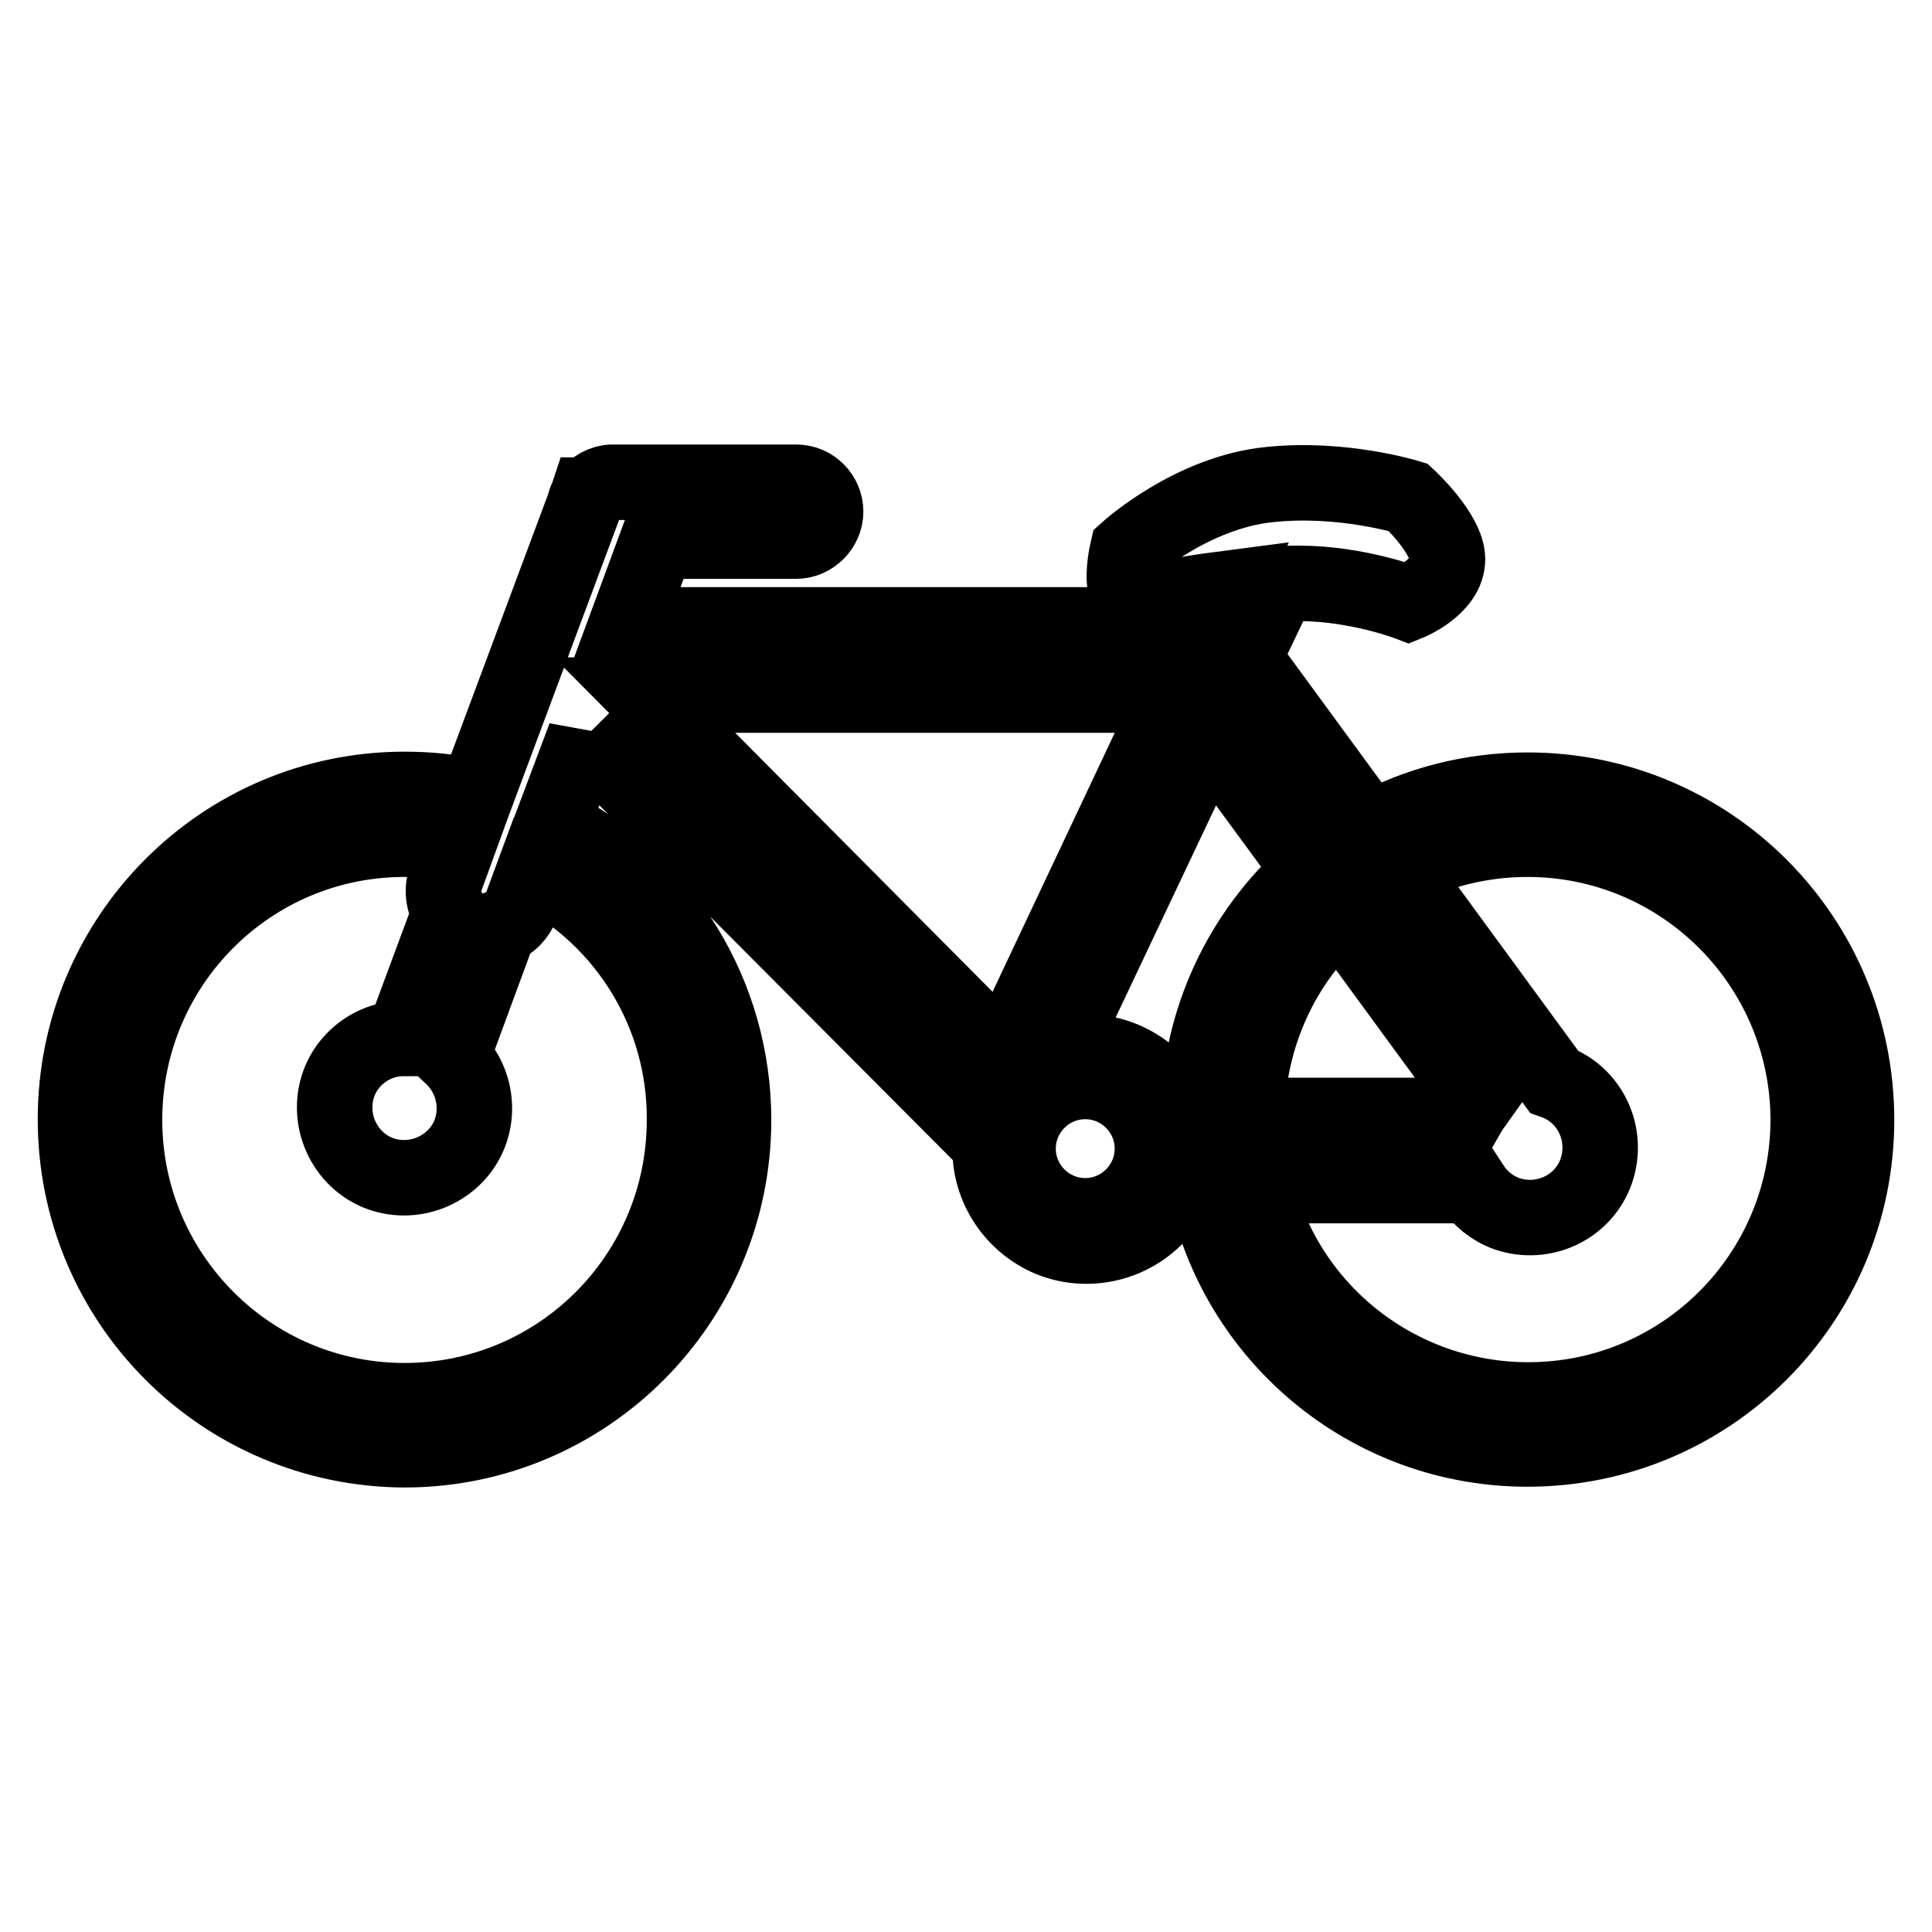
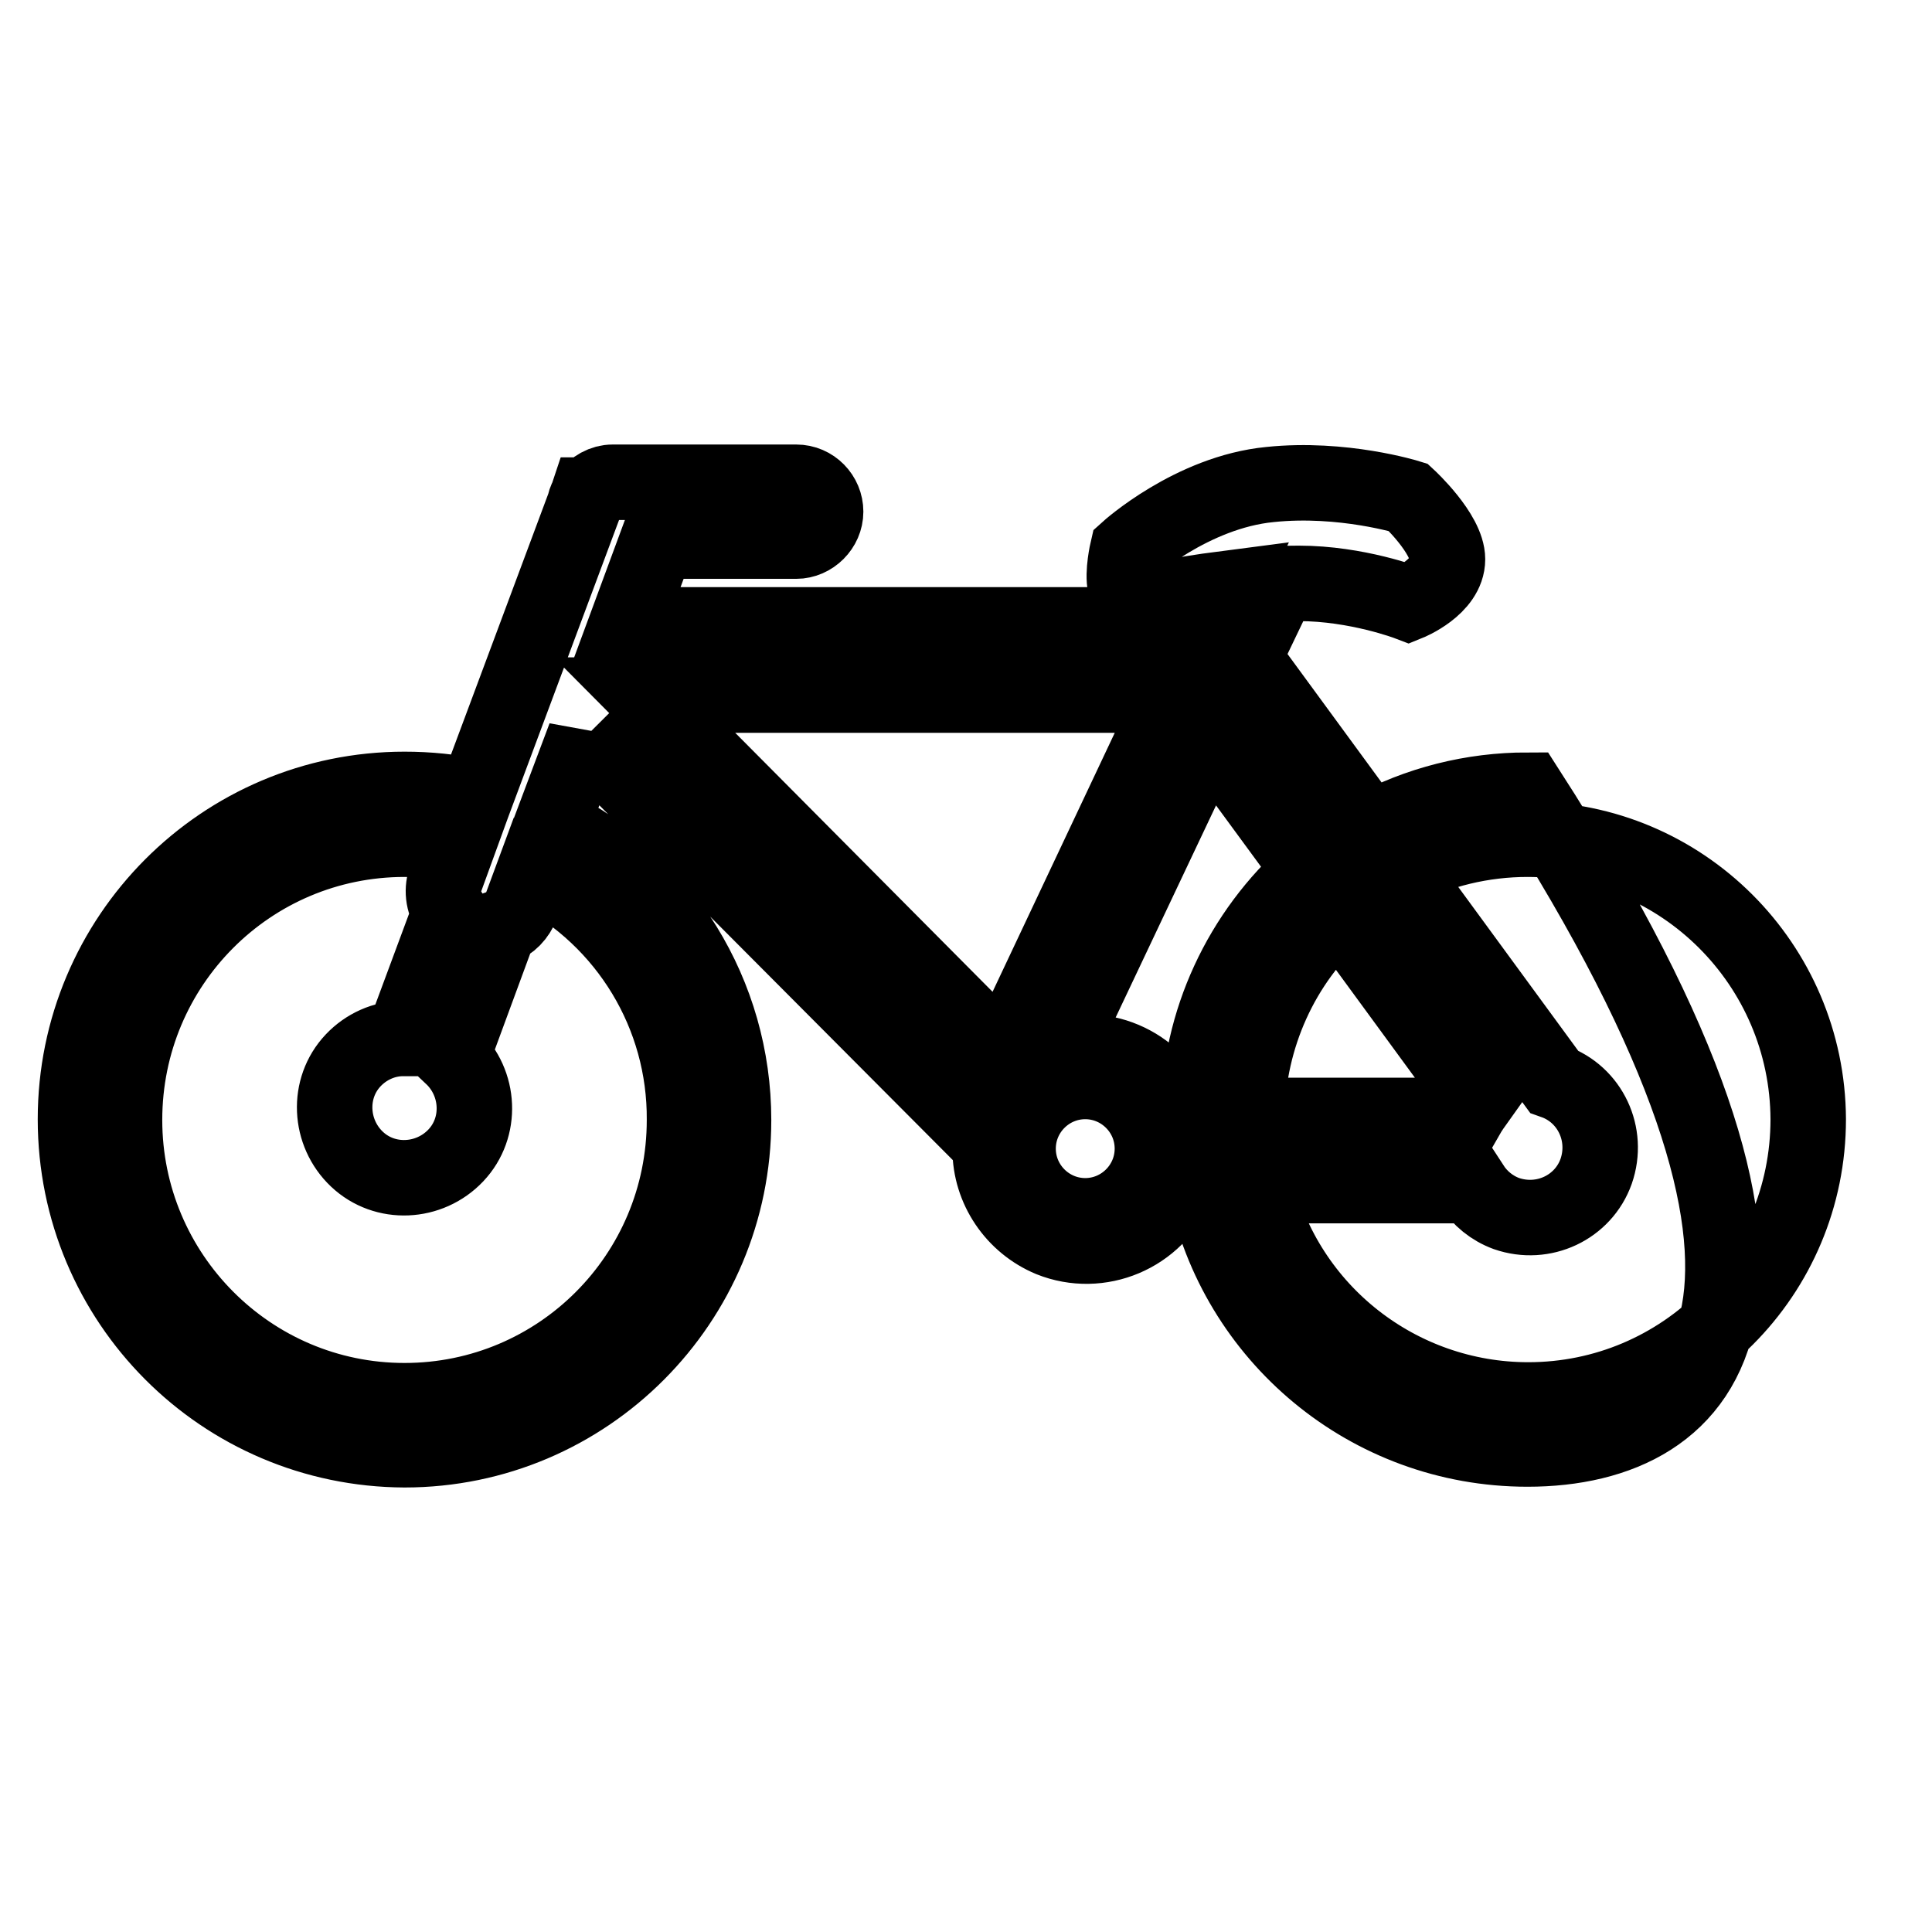
<svg xmlns="http://www.w3.org/2000/svg" version="1.1" x="0px" y="0px" viewBox="0 0 256 256" enable-background="new 0 0 256 256" xml:space="preserve">
  <g>
-     <path stroke-width="10" fill-opacity="0" stroke="#000000" d="M202.4,192c-21.1,0-38.7-15-42.7-34.9h-3.8c-2.7,6.6-10.2,9.7-16.7,7.1c-4.8-2-8-6.7-8-11.9 c0-0.2,0-0.5,0-0.7L77.5,97.7c0,0,0,0,0-0.1l-4.4,11.7c14.8,7.4,24.1,22.5,24.1,39.1c0,24.1-19.5,43.7-43.6,43.7 C29.5,192,10,172.5,10,148.3c0-24.1,19.5-43.7,43.6-43.7c3.1,0,6.3,0.3,9.4,1l14.4-38.6c0.1-0.4,0.2-0.8,0.4-1.1l0.1-0.3H78 c0.7-1,1.9-1.7,3.2-1.7h24.3c2.2,0,3.9,1.8,3.9,3.9s-1.8,3.9-3.9,3.9H87.1L83,82.8h77l2.3-4.8c-6.2,0.8-11.2,1.9-11.2,1.9 c-1-0.4-1.8-1.3-2-2.3c-0.4-1.7,0.3-4.7,0.3-4.7s8.5-7.7,18.9-8.7c9.6-1,18.3,1.7,18.3,1.7s5.2,4.8,5.2,8.2c0,3.7-5.2,5.8-5.2,5.8 s-6.8-2.6-14.5-2.6c-0.9,0-1.7,0-2.6,0.1l-4.7,9.8l16.7,22.8c6.4-3.5,13.6-5.3,20.9-5.3c24.1,0,43.6,19.5,43.6,43.7 C246,172.5,226.5,192,202.4,192z M70.8,115.4l-1.7,4.6c-0.5,1.3-1.5,2.4-2.9,2.9L59.9,140c3.7,3.5,4,9.4,0.5,13.1 c-3.5,3.7-9.4,4-13.1,0.5c-3.7-3.5-4-9.4-0.5-13.1c1.7-1.8,4.1-2.9,6.6-2.9l6.2-16.7c-0.9-1.4-1.1-3.1-0.5-4.6l1.6-4.4 c-2.3-0.4-4.7-0.7-7.1-0.7c-20.5,0-37.1,16.6-37.1,37.2c0,20.5,16.6,37.2,37.1,37.2c20.5,0,37.1-16.6,37.1-37.2 C90.8,134.5,83.1,121.8,70.8,115.4z M177.5,120.7c-7.7,6.9-12.1,16.7-12.3,27.1h29.2c0.4-0.7,0.9-1.4,1.4-2.1L177.5,120.7z  M143.8,161.1c4.9,0,8.9-4,8.9-8.9c0-4.9-4-8.9-8.9-8.9c-4.9,0-8.9,4-8.9,8.9C134.9,157.1,138.9,161.1,143.8,161.1L143.8,161.1z  M85.4,92.1L133,140l22.6-47.9H85.4z M160.2,97l-20.4,43.1c6.6-2.3,13.8,1.2,16.2,7.7h2.8c0.1-12.4,5.6-24.2,14.9-32.4L160.2,97z  M202.4,111.2c-5.9,0-11.8,1.4-17,4.1l20.5,28c4.8,1.7,7.3,7,5.6,11.9c-1.7,4.8-7,7.3-11.9,5.6c-1.9-0.7-3.5-2-4.6-3.7h-28.6 c4,16.7,19,28.4,36.1,28.4c20.5,0,37.1-16.6,37.1-37.2C239.5,127.8,222.9,111.2,202.4,111.2z" />
+     <path stroke-width="10" fill-opacity="0" stroke="#000000" d="M202.4,192c-21.1,0-38.7-15-42.7-34.9h-3.8c-2.7,6.6-10.2,9.7-16.7,7.1c-4.8-2-8-6.7-8-11.9 c0-0.2,0-0.5,0-0.7L77.5,97.7c0,0,0,0,0-0.1l-4.4,11.7c14.8,7.4,24.1,22.5,24.1,39.1c0,24.1-19.5,43.7-43.6,43.7 C29.5,192,10,172.5,10,148.3c0-24.1,19.5-43.7,43.6-43.7c3.1,0,6.3,0.3,9.4,1l14.4-38.6c0.1-0.4,0.2-0.8,0.4-1.1l0.1-0.3H78 c0.7-1,1.9-1.7,3.2-1.7h24.3c2.2,0,3.9,1.8,3.9,3.9s-1.8,3.9-3.9,3.9H87.1L83,82.8h77l2.3-4.8c-6.2,0.8-11.2,1.9-11.2,1.9 c-1-0.4-1.8-1.3-2-2.3c-0.4-1.7,0.3-4.7,0.3-4.7s8.5-7.7,18.9-8.7c9.6-1,18.3,1.7,18.3,1.7s5.2,4.8,5.2,8.2c0,3.7-5.2,5.8-5.2,5.8 s-6.8-2.6-14.5-2.6c-0.9,0-1.7,0-2.6,0.1l-4.7,9.8l16.7,22.8c6.4-3.5,13.6-5.3,20.9-5.3C246,172.5,226.5,192,202.4,192z M70.8,115.4l-1.7,4.6c-0.5,1.3-1.5,2.4-2.9,2.9L59.9,140c3.7,3.5,4,9.4,0.5,13.1 c-3.5,3.7-9.4,4-13.1,0.5c-3.7-3.5-4-9.4-0.5-13.1c1.7-1.8,4.1-2.9,6.6-2.9l6.2-16.7c-0.9-1.4-1.1-3.1-0.5-4.6l1.6-4.4 c-2.3-0.4-4.7-0.7-7.1-0.7c-20.5,0-37.1,16.6-37.1,37.2c0,20.5,16.6,37.2,37.1,37.2c20.5,0,37.1-16.6,37.1-37.2 C90.8,134.5,83.1,121.8,70.8,115.4z M177.5,120.7c-7.7,6.9-12.1,16.7-12.3,27.1h29.2c0.4-0.7,0.9-1.4,1.4-2.1L177.5,120.7z  M143.8,161.1c4.9,0,8.9-4,8.9-8.9c0-4.9-4-8.9-8.9-8.9c-4.9,0-8.9,4-8.9,8.9C134.9,157.1,138.9,161.1,143.8,161.1L143.8,161.1z  M85.4,92.1L133,140l22.6-47.9H85.4z M160.2,97l-20.4,43.1c6.6-2.3,13.8,1.2,16.2,7.7h2.8c0.1-12.4,5.6-24.2,14.9-32.4L160.2,97z  M202.4,111.2c-5.9,0-11.8,1.4-17,4.1l20.5,28c4.8,1.7,7.3,7,5.6,11.9c-1.7,4.8-7,7.3-11.9,5.6c-1.9-0.7-3.5-2-4.6-3.7h-28.6 c4,16.7,19,28.4,36.1,28.4c20.5,0,37.1-16.6,37.1-37.2C239.5,127.8,222.9,111.2,202.4,111.2z" />
  </g>
</svg>